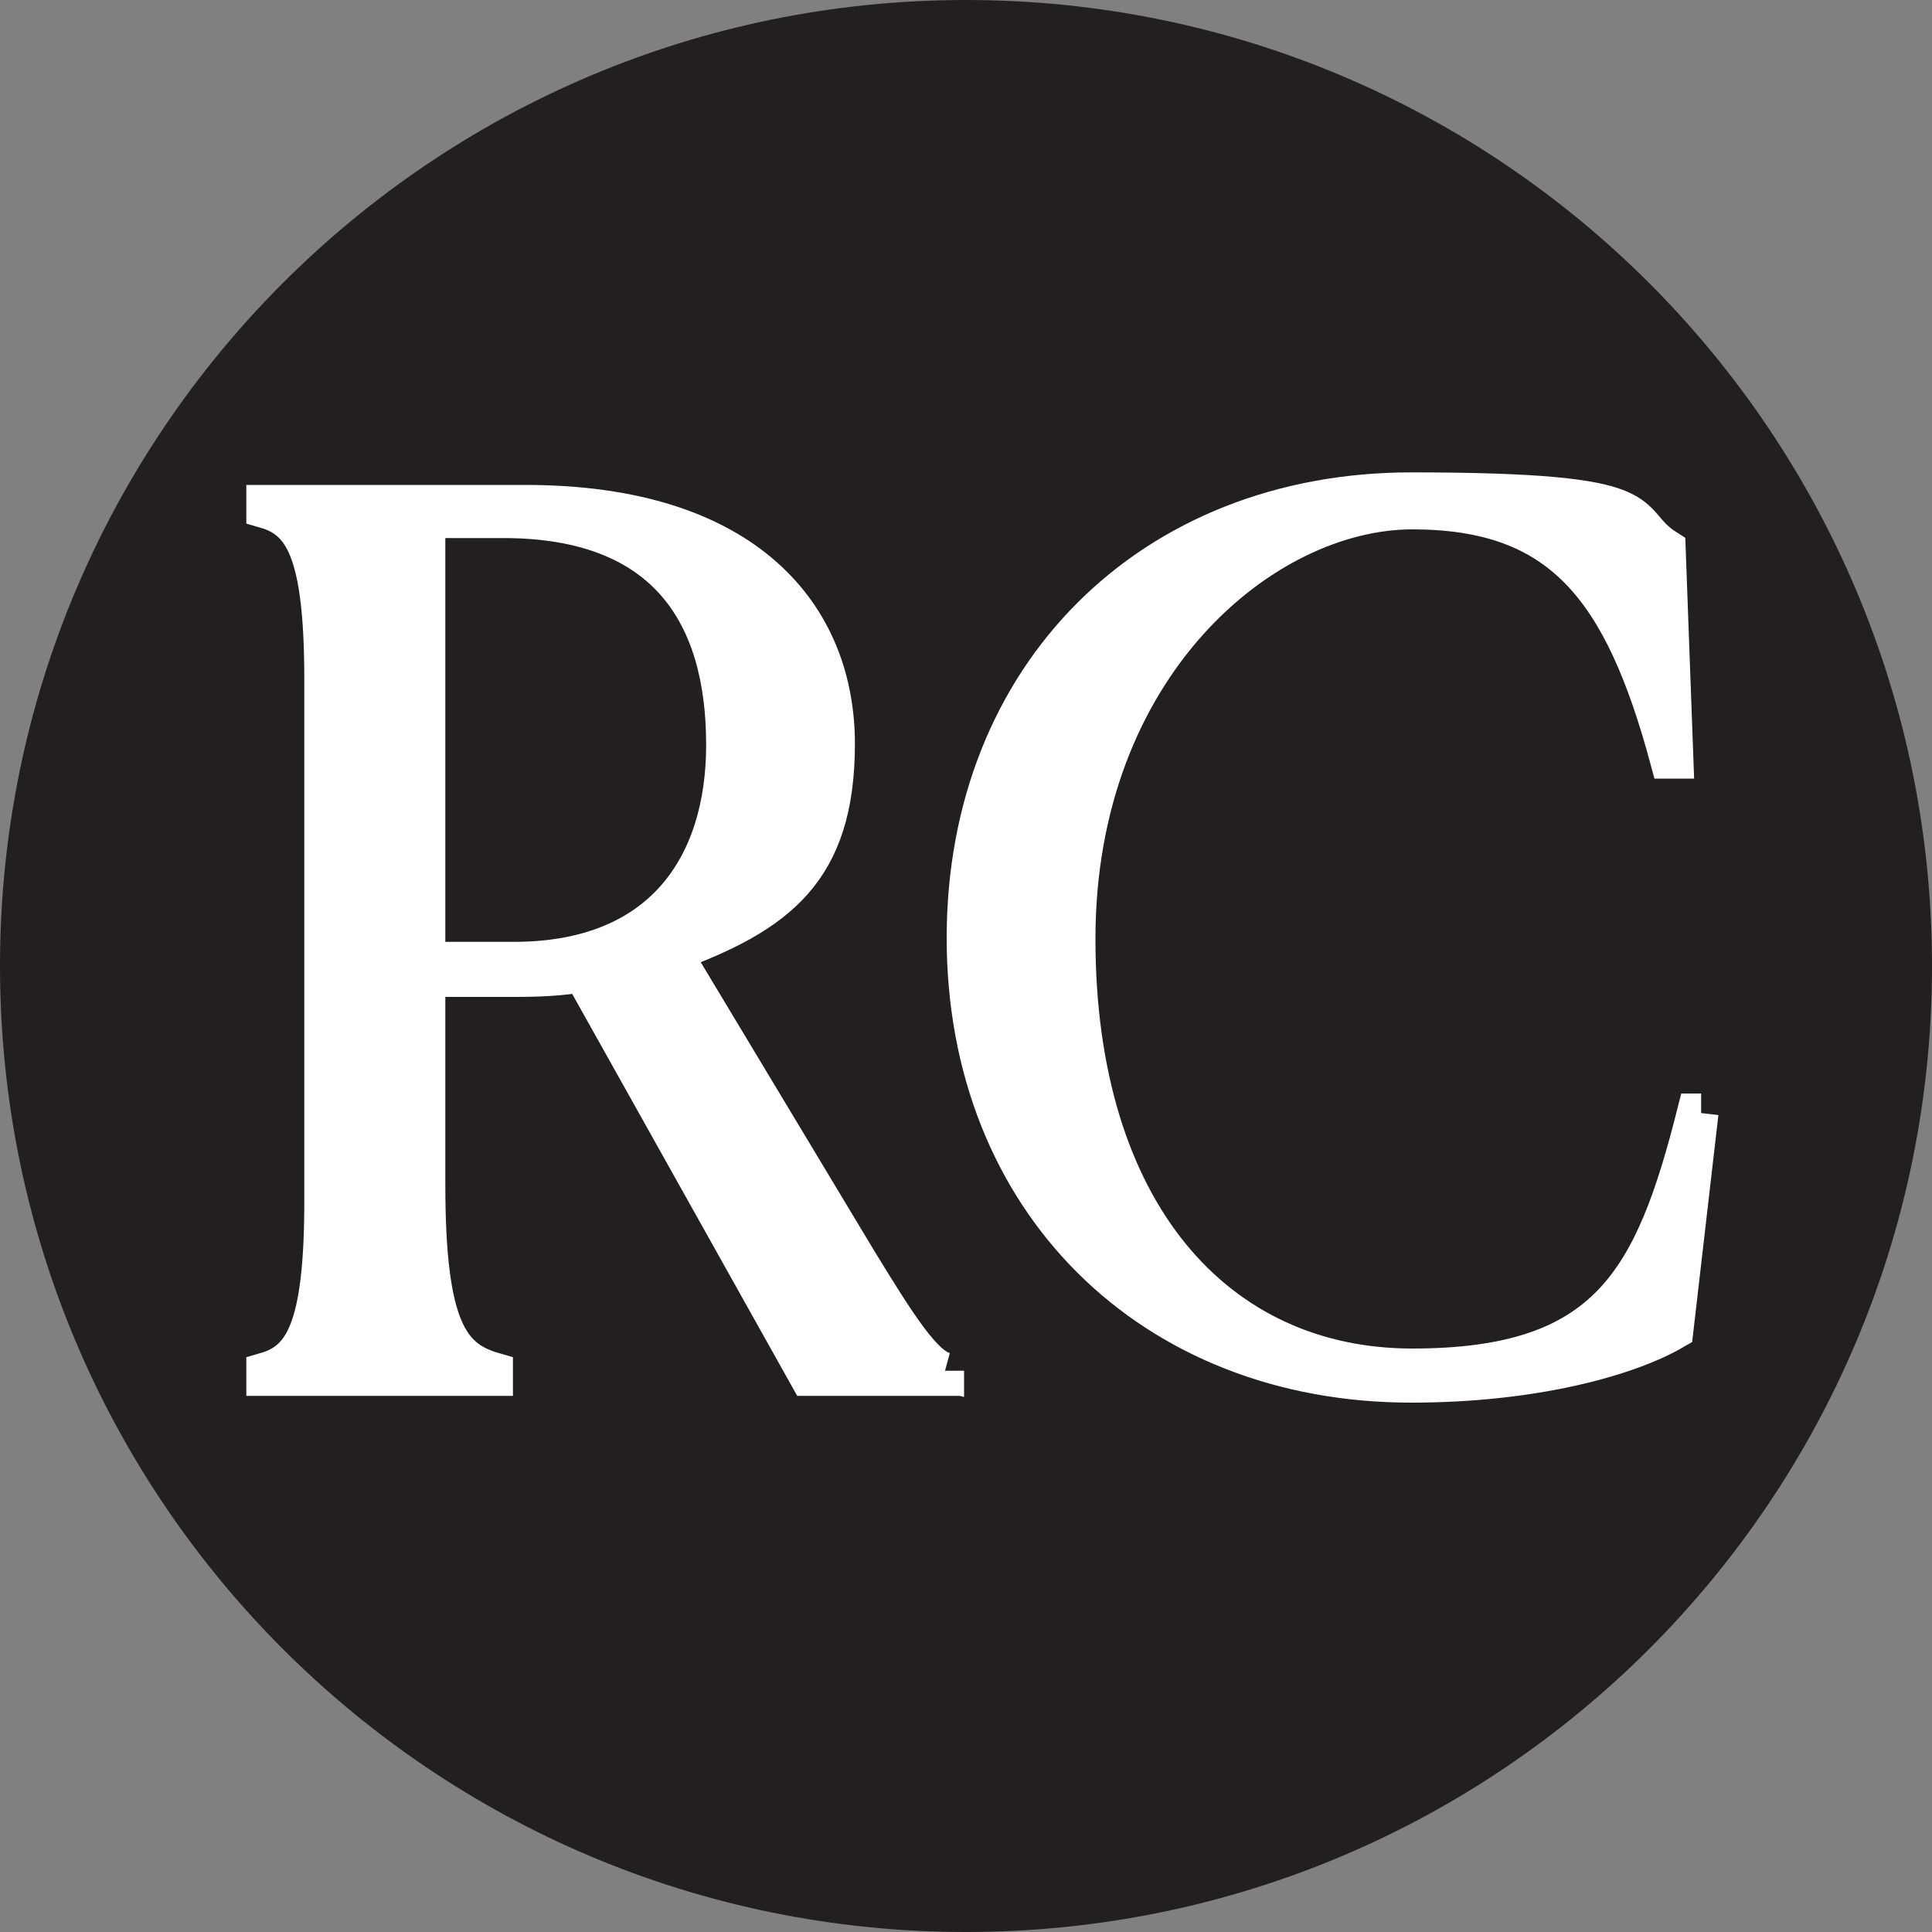
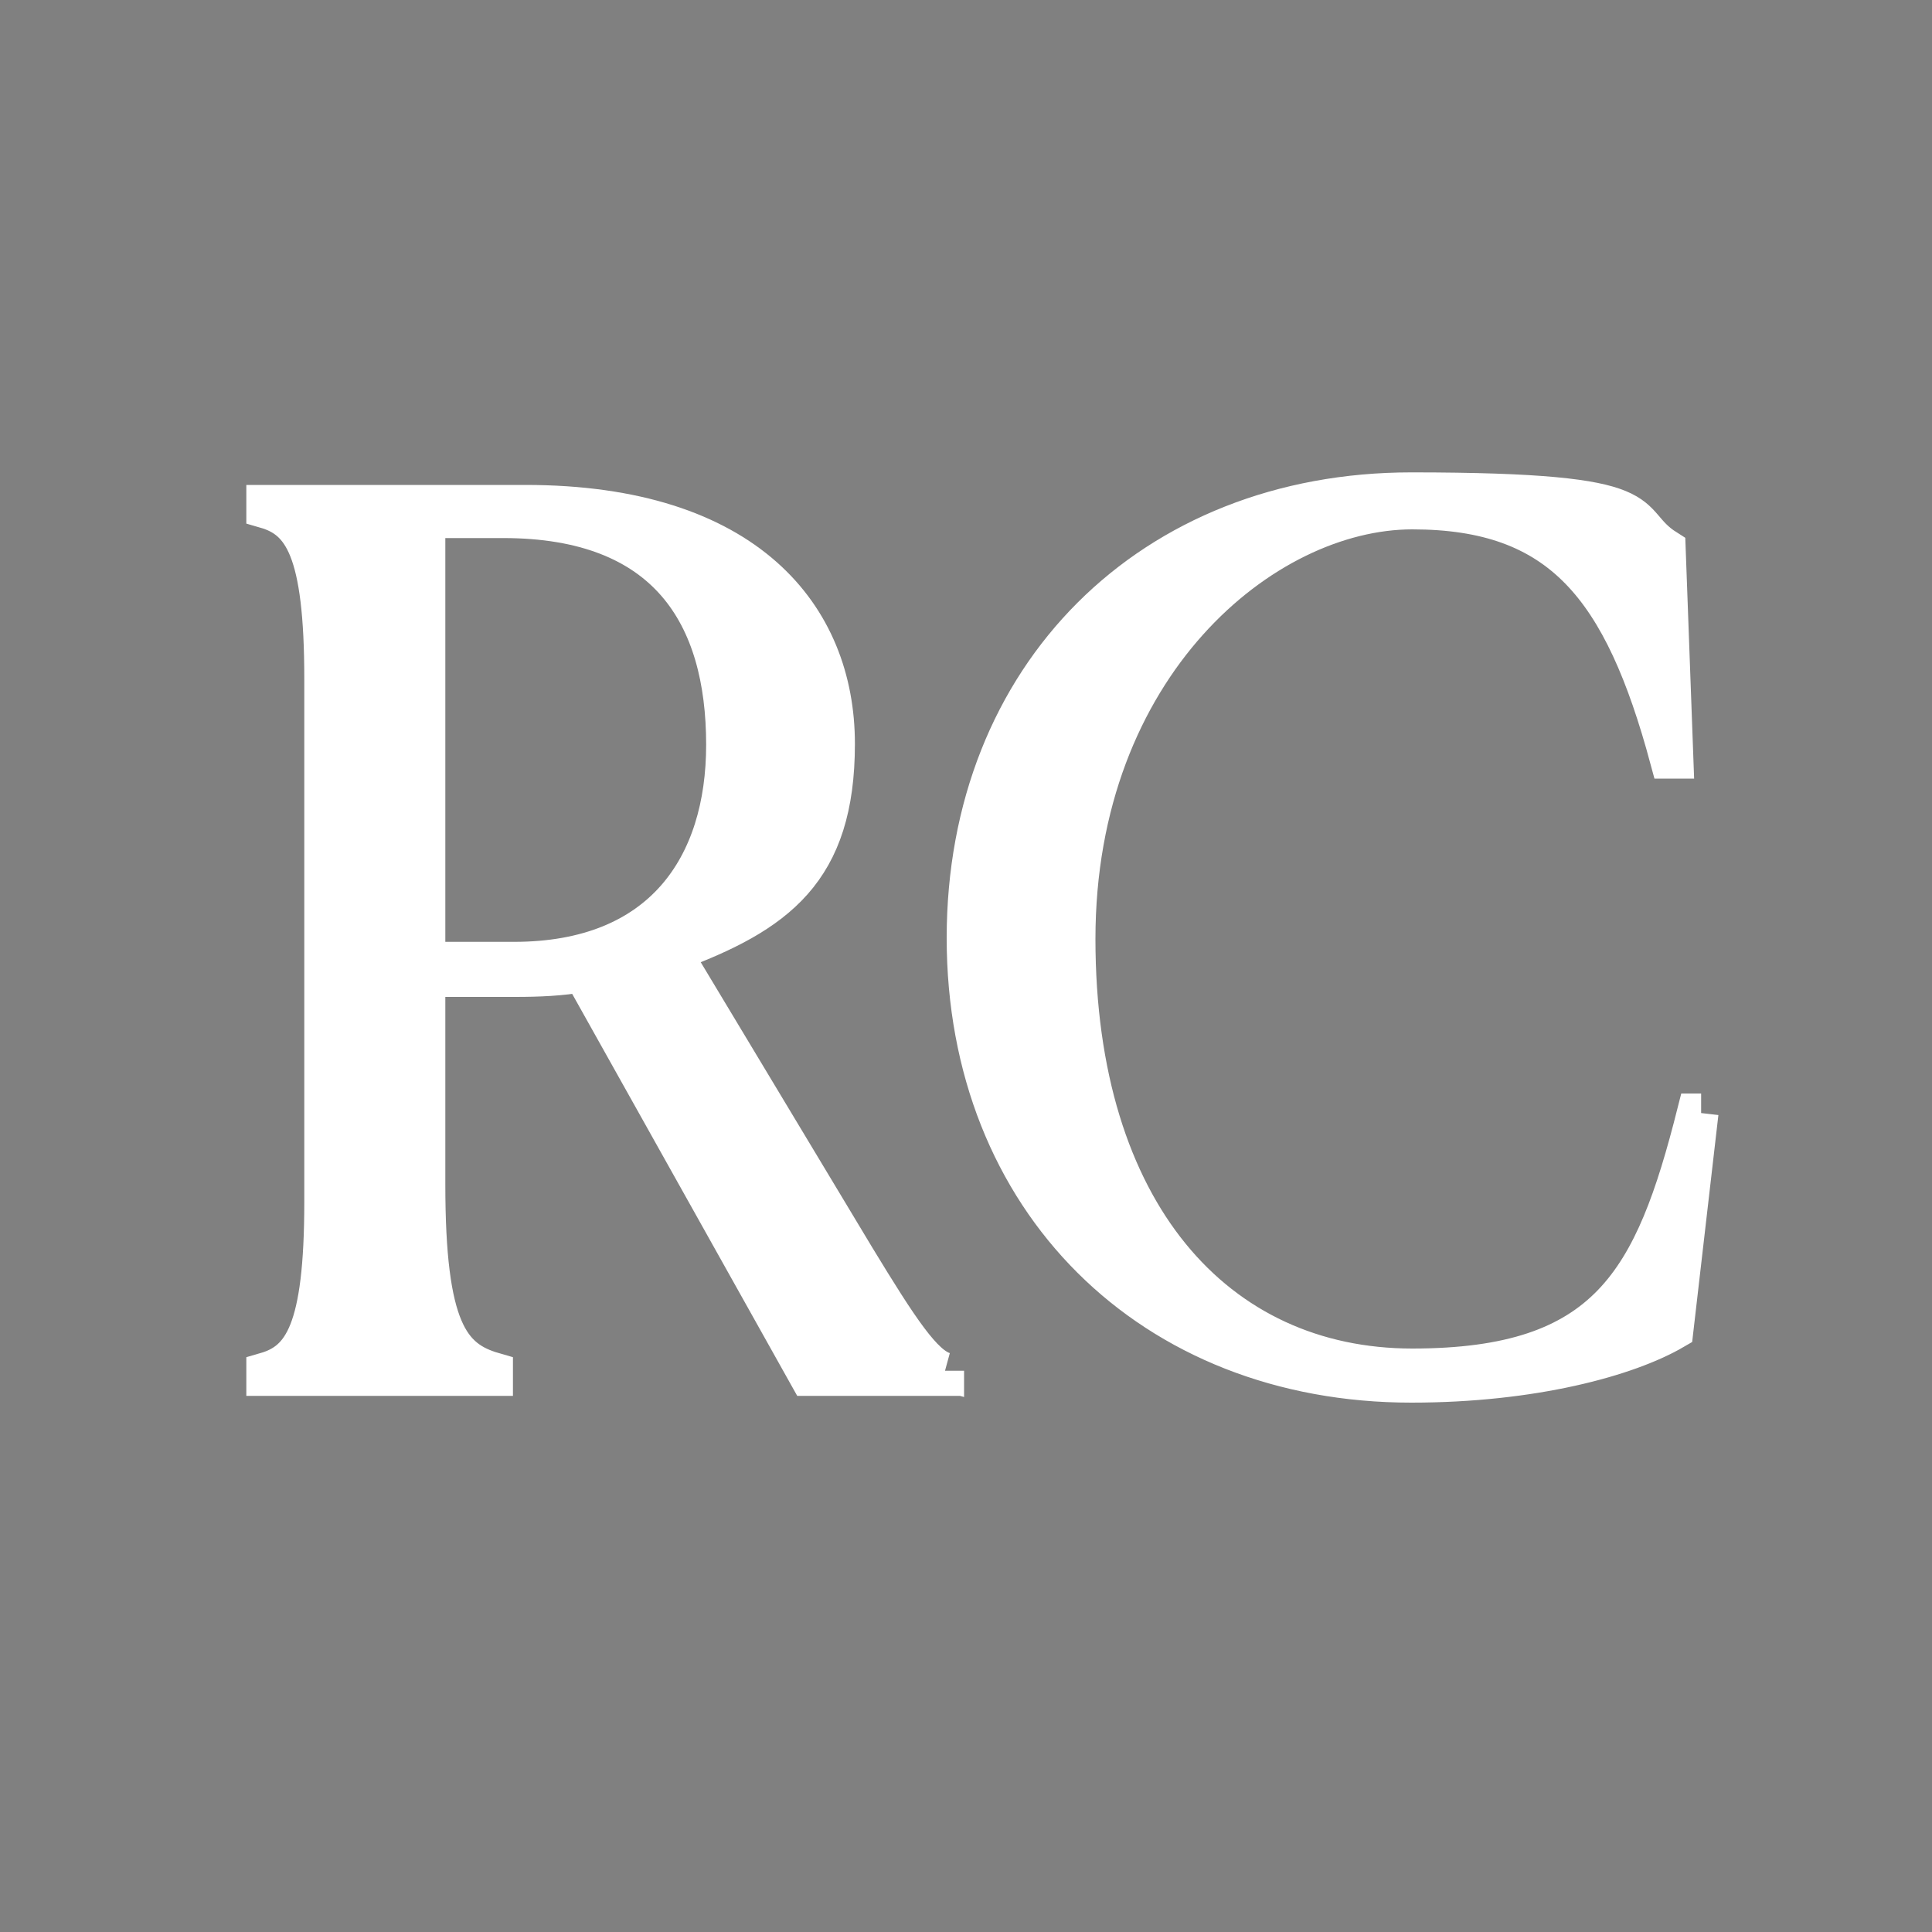
<svg xmlns="http://www.w3.org/2000/svg" data-bbox="0 0 200 200" viewBox="0 0 200 200" data-type="ugc">
  <rect x="0" y="0" width="200" height="200" fill="#808080" stroke="none" />
  <g>
-     <path fill="#231f20" d="M200 100c0 55.228-44.772 100-100 100S0 155.228 0 100 44.772 0 100 0s100 44.772 100 100" />
    <path d="M97.8 141.9v.6H83.7l-23.4-41.8c-2.2.4-4.5.5-7 .5h-9.2v21.4c0 15 2.5 18.1 7 19.4v.5H27.5v-.5c3.8-1.1 6-4.2 6-17.6V70.3c0-13.4-2.2-16.5-6-17.6v-.5h26.9c22.9 0 32.1 11.6 32.1 24.8s-6.1 17.6-16.9 21.6l19 31.6c4.5 7.4 7 11.2 9.2 11.8ZM75.1 77.1c0-13.4-6-23.4-23-23.4h-8v45.8h9.1c15.4 0 21.9-9.9 21.9-22.4Z" fill="#ffffff" stroke="#ffffff" stroke-miterlimit="10" stroke-width="4" />
    <path d="m175.9 115.2-2.6 22.5c-4.8 2.8-14.6 5.5-27.2 5.5-26.9 0-46.1-18.9-46.1-46.1s19.2-46.2 46.1-46.2 21.5 2.8 26.4 5.9l.8 21.8h-.5c-4.8-17.8-11.2-25.8-26.6-25.8s-34.8 16.1-34.8 44.4 14.5 44.4 34.8 44.4 25-9 29.4-26.4h.5Z" fill="#ffffff" stroke="#ffffff" stroke-miterlimit="10" stroke-width="4" />
  </g>
</svg>